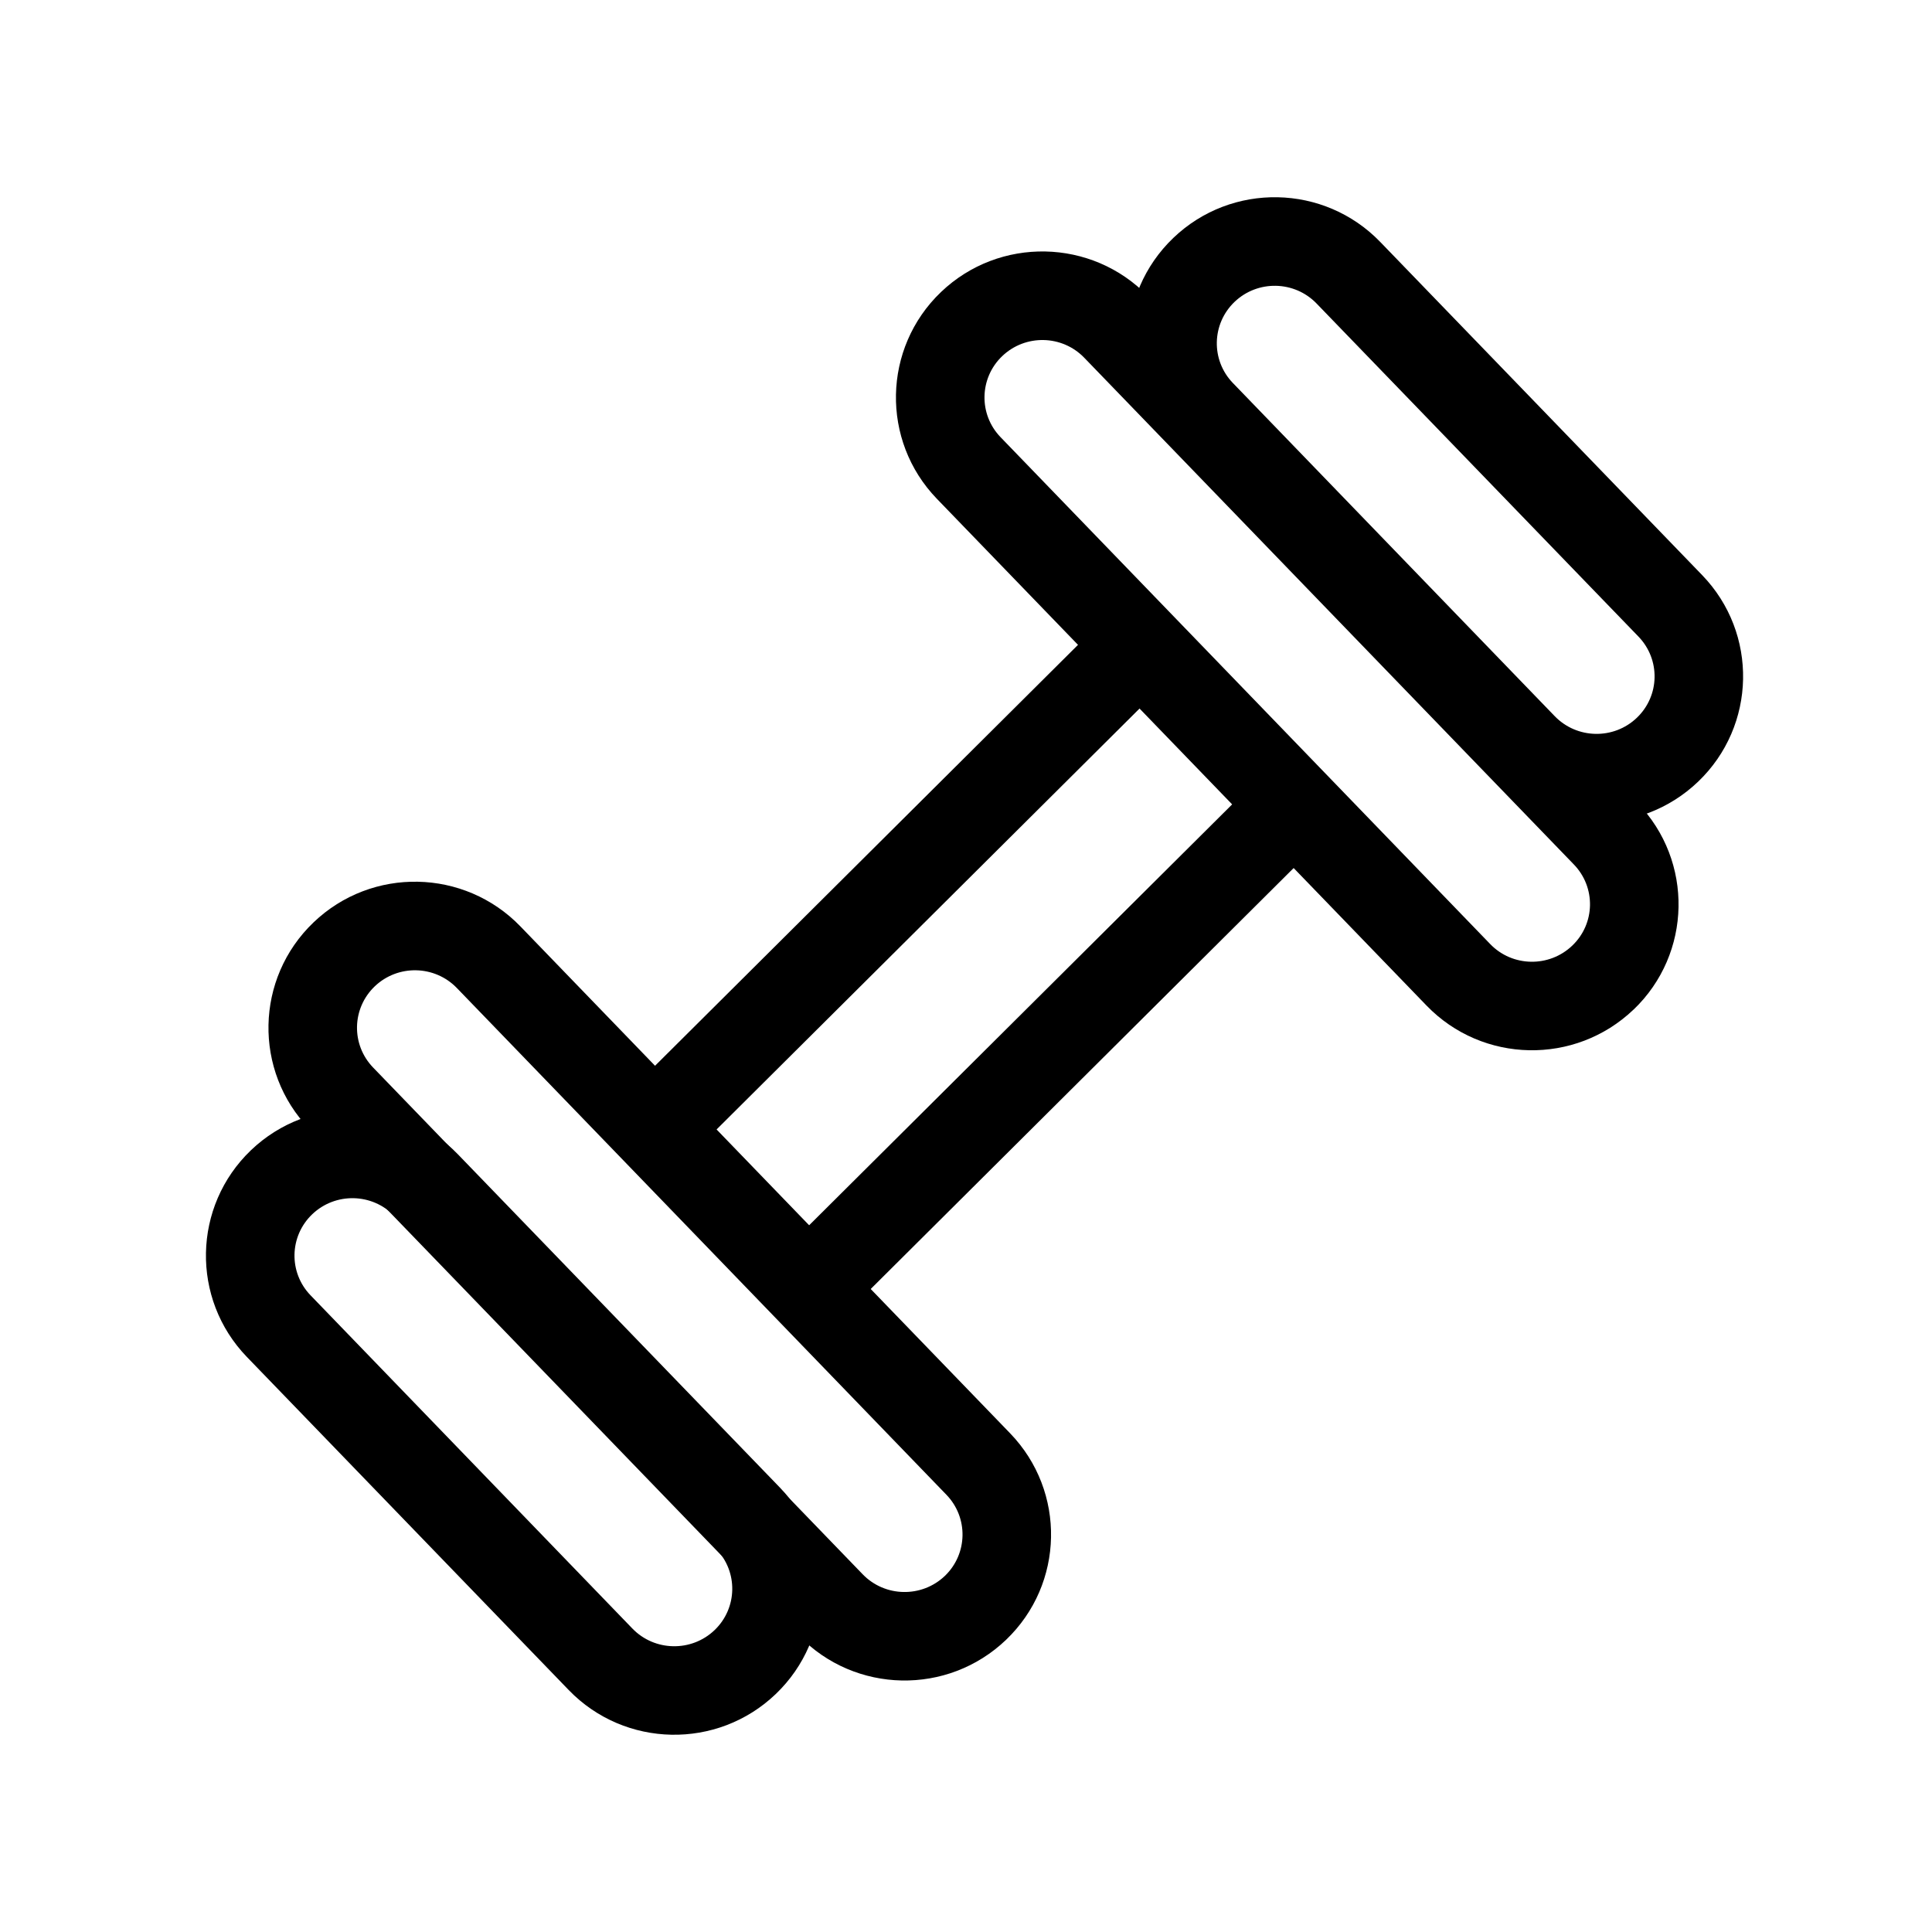
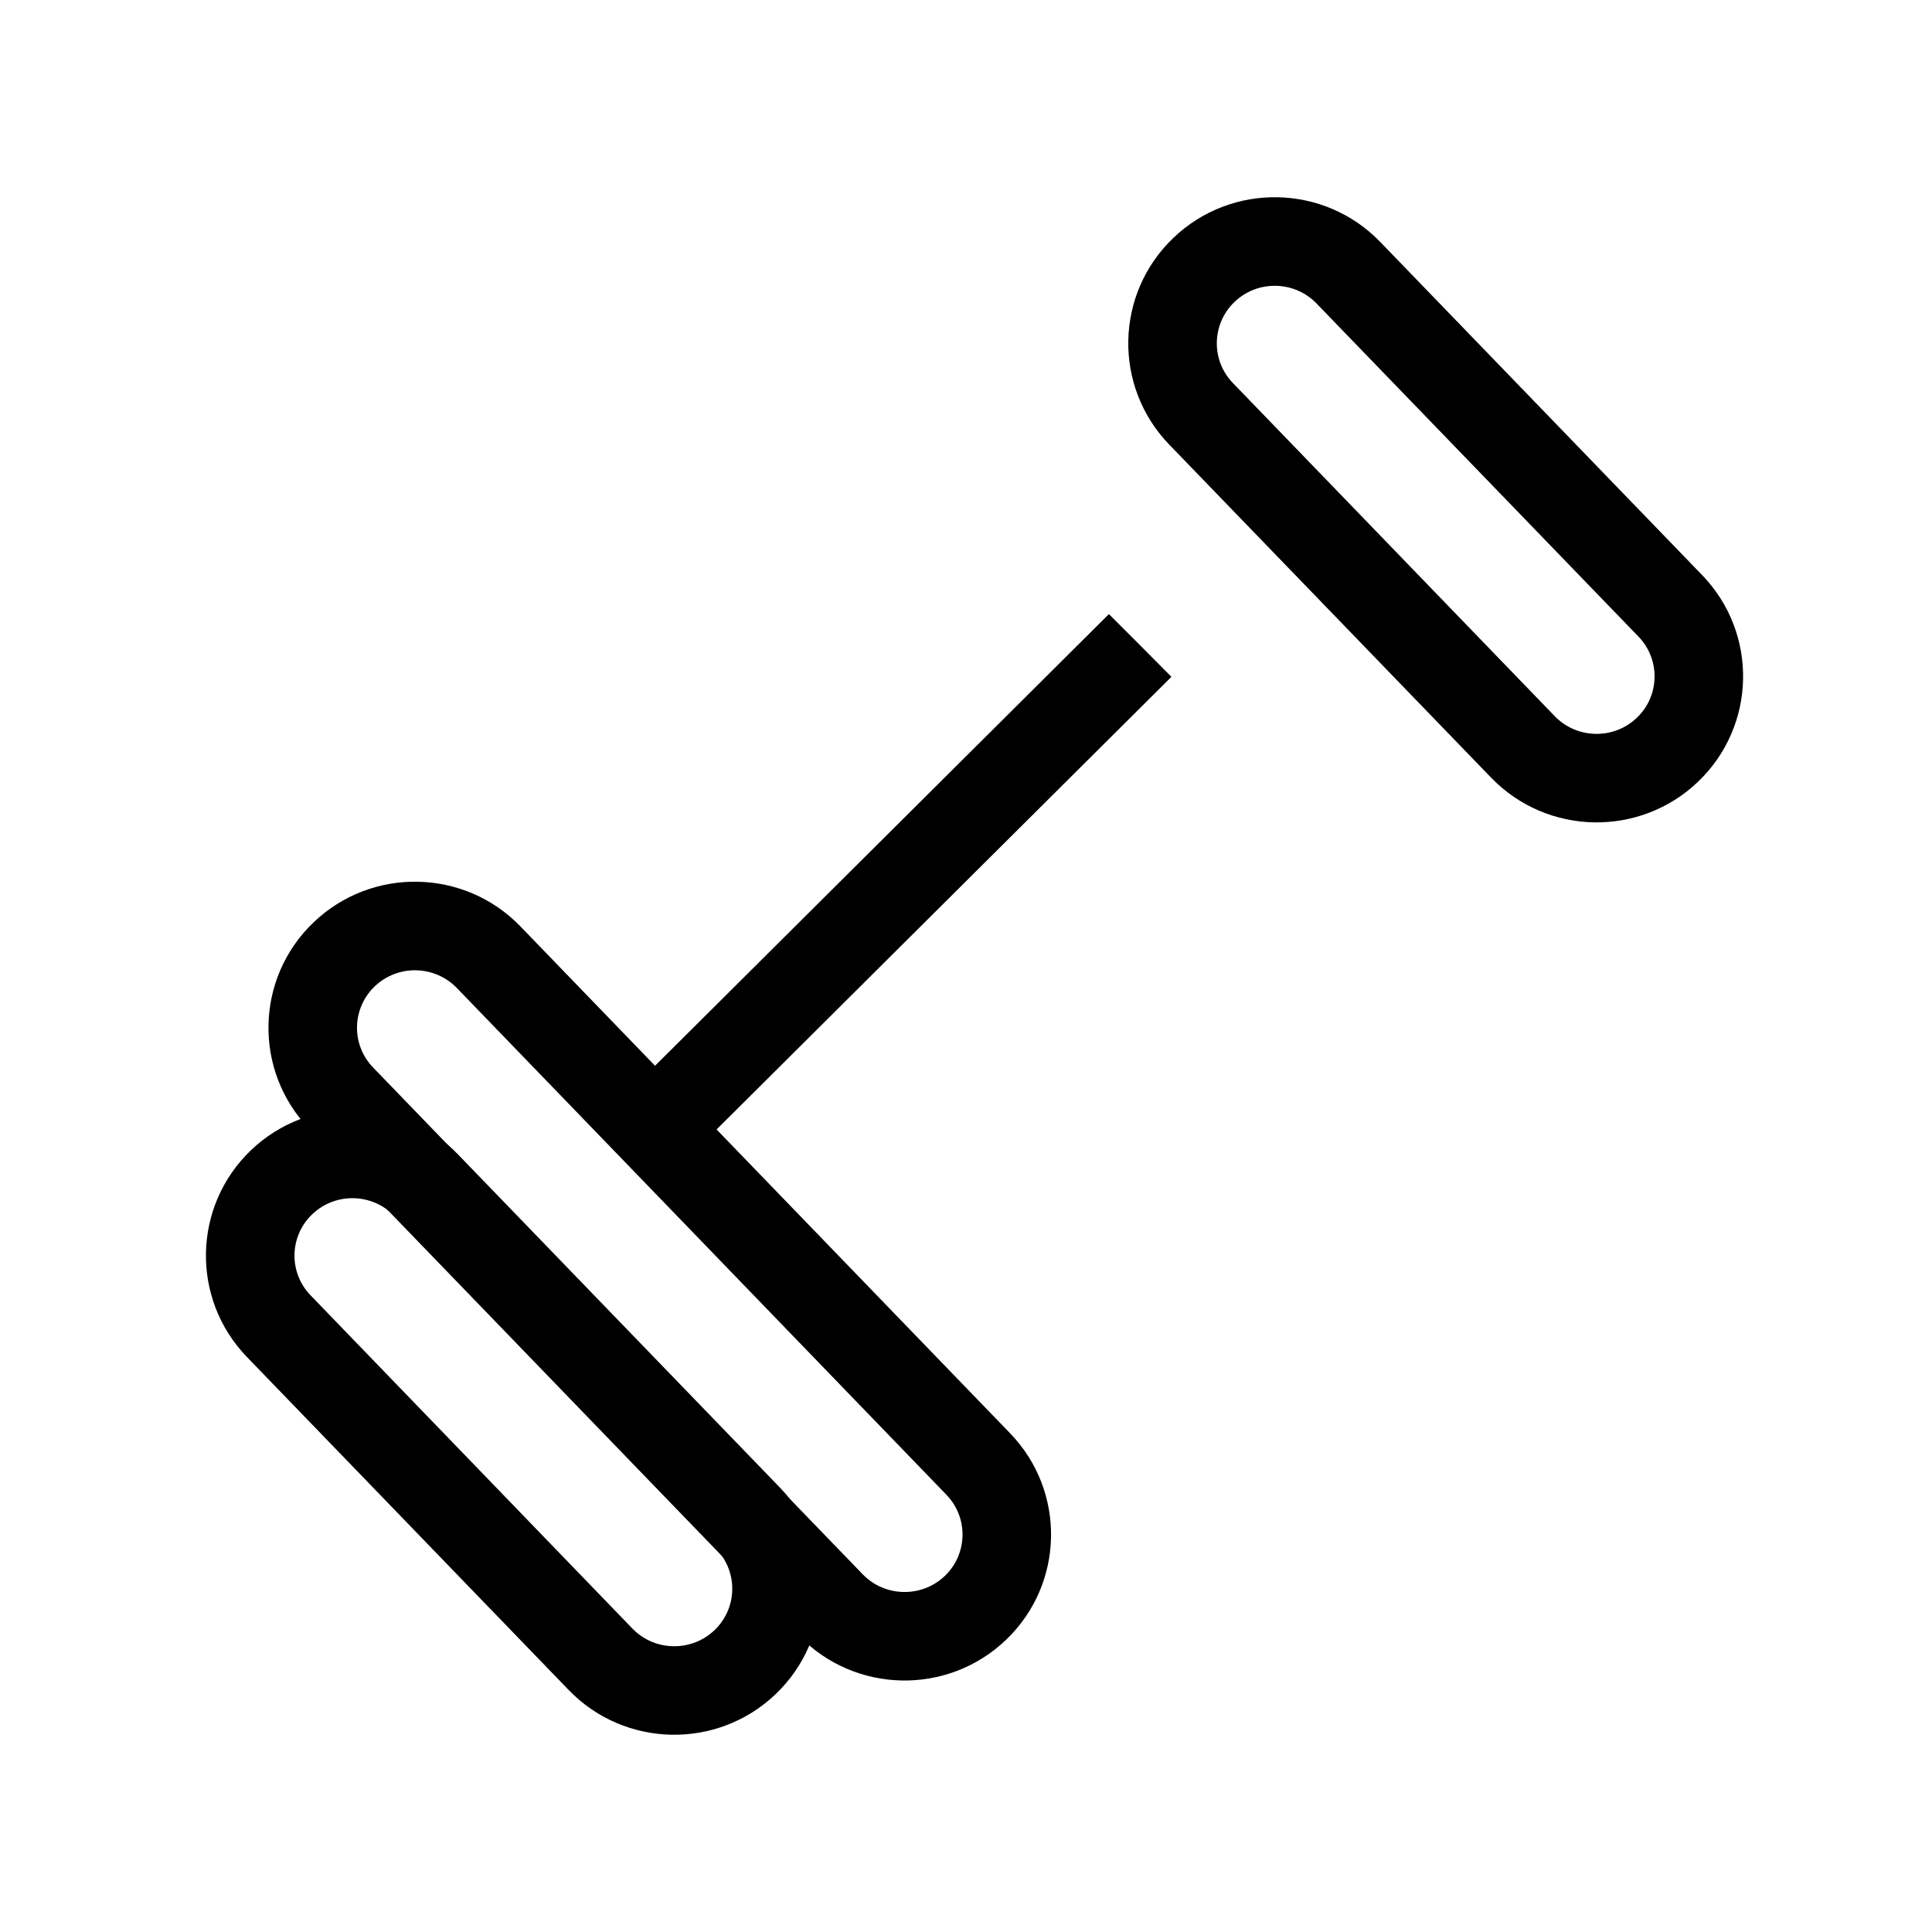
<svg xmlns="http://www.w3.org/2000/svg" width="28" height="28" viewBox="0 0 28 28" fill="none">
  <path d="M4.544 13.368C5.389 12.559 6.731 12.586 7.543 13.427L14.639 20.772C15.453 21.615 15.427 22.956 14.58 23.766C13.735 24.574 12.393 24.548 11.58 23.707L4.484 16.363C3.67 15.52 3.697 14.178 4.544 13.368ZM6.621 14.319C6.299 13.986 5.766 13.975 5.431 14.295C5.098 14.614 5.087 15.139 5.407 15.471L12.503 22.816C12.825 23.149 13.359 23.159 13.694 22.839C14.026 22.52 14.036 21.994 13.716 21.663L6.621 14.319Z" fill="black" />
  <path d="M3.637 16.67C4.482 15.862 5.825 15.889 6.637 16.73L11.302 21.558C12.116 22.401 12.089 23.742 11.242 24.552C10.397 25.36 9.055 25.334 8.242 24.493L3.578 19.666C2.764 18.823 2.791 17.48 3.637 16.67ZM5.714 17.622C5.393 17.289 4.86 17.278 4.525 17.598C4.192 17.916 4.181 18.442 4.501 18.773L9.165 23.602C9.487 23.935 10.021 23.945 10.356 23.625C10.689 23.306 10.699 22.78 10.379 22.449L5.714 17.622Z" fill="black" />
-   <path d="M13.637 4.233C14.482 3.425 15.825 3.452 16.637 4.293L23.733 11.638C24.547 12.481 24.521 13.822 23.675 14.632H23.674C22.828 15.44 21.486 15.414 20.674 14.573L13.578 7.229C12.764 6.386 12.791 5.043 13.637 4.233ZM15.714 5.185C15.393 4.852 14.86 4.841 14.525 5.161C14.192 5.479 14.181 6.005 14.501 6.336L21.597 13.682C21.918 14.015 22.452 14.025 22.787 13.704C23.12 13.386 23.13 12.86 22.81 12.529L15.714 5.185Z" fill="black" />
  <path d="M17.005 3.448C17.85 2.639 19.192 2.666 20.004 3.507L24.669 8.335C25.483 9.178 25.456 10.519 24.61 11.329C23.764 12.138 22.422 12.111 21.61 11.27L16.945 6.443C16.131 5.6 16.158 4.258 17.005 3.448ZM19.081 4.399C18.76 4.066 18.227 4.055 17.892 4.375C17.559 4.694 17.548 5.22 17.868 5.551L22.532 10.379C22.854 10.712 23.388 10.723 23.723 10.402C24.056 10.083 24.066 9.558 23.746 9.226L19.081 4.399Z" fill="black" />
  <path d="M16.525 9.354L16.977 9.809L9.936 16.816L9.484 16.361L9.031 15.906L16.071 8.9L16.525 9.354Z" fill="black" />
-   <path d="M19.205 12.126L12.186 19.112L11.734 18.656L11.281 18.201L18.301 11.216L19.205 12.126Z" fill="black" />
</svg>